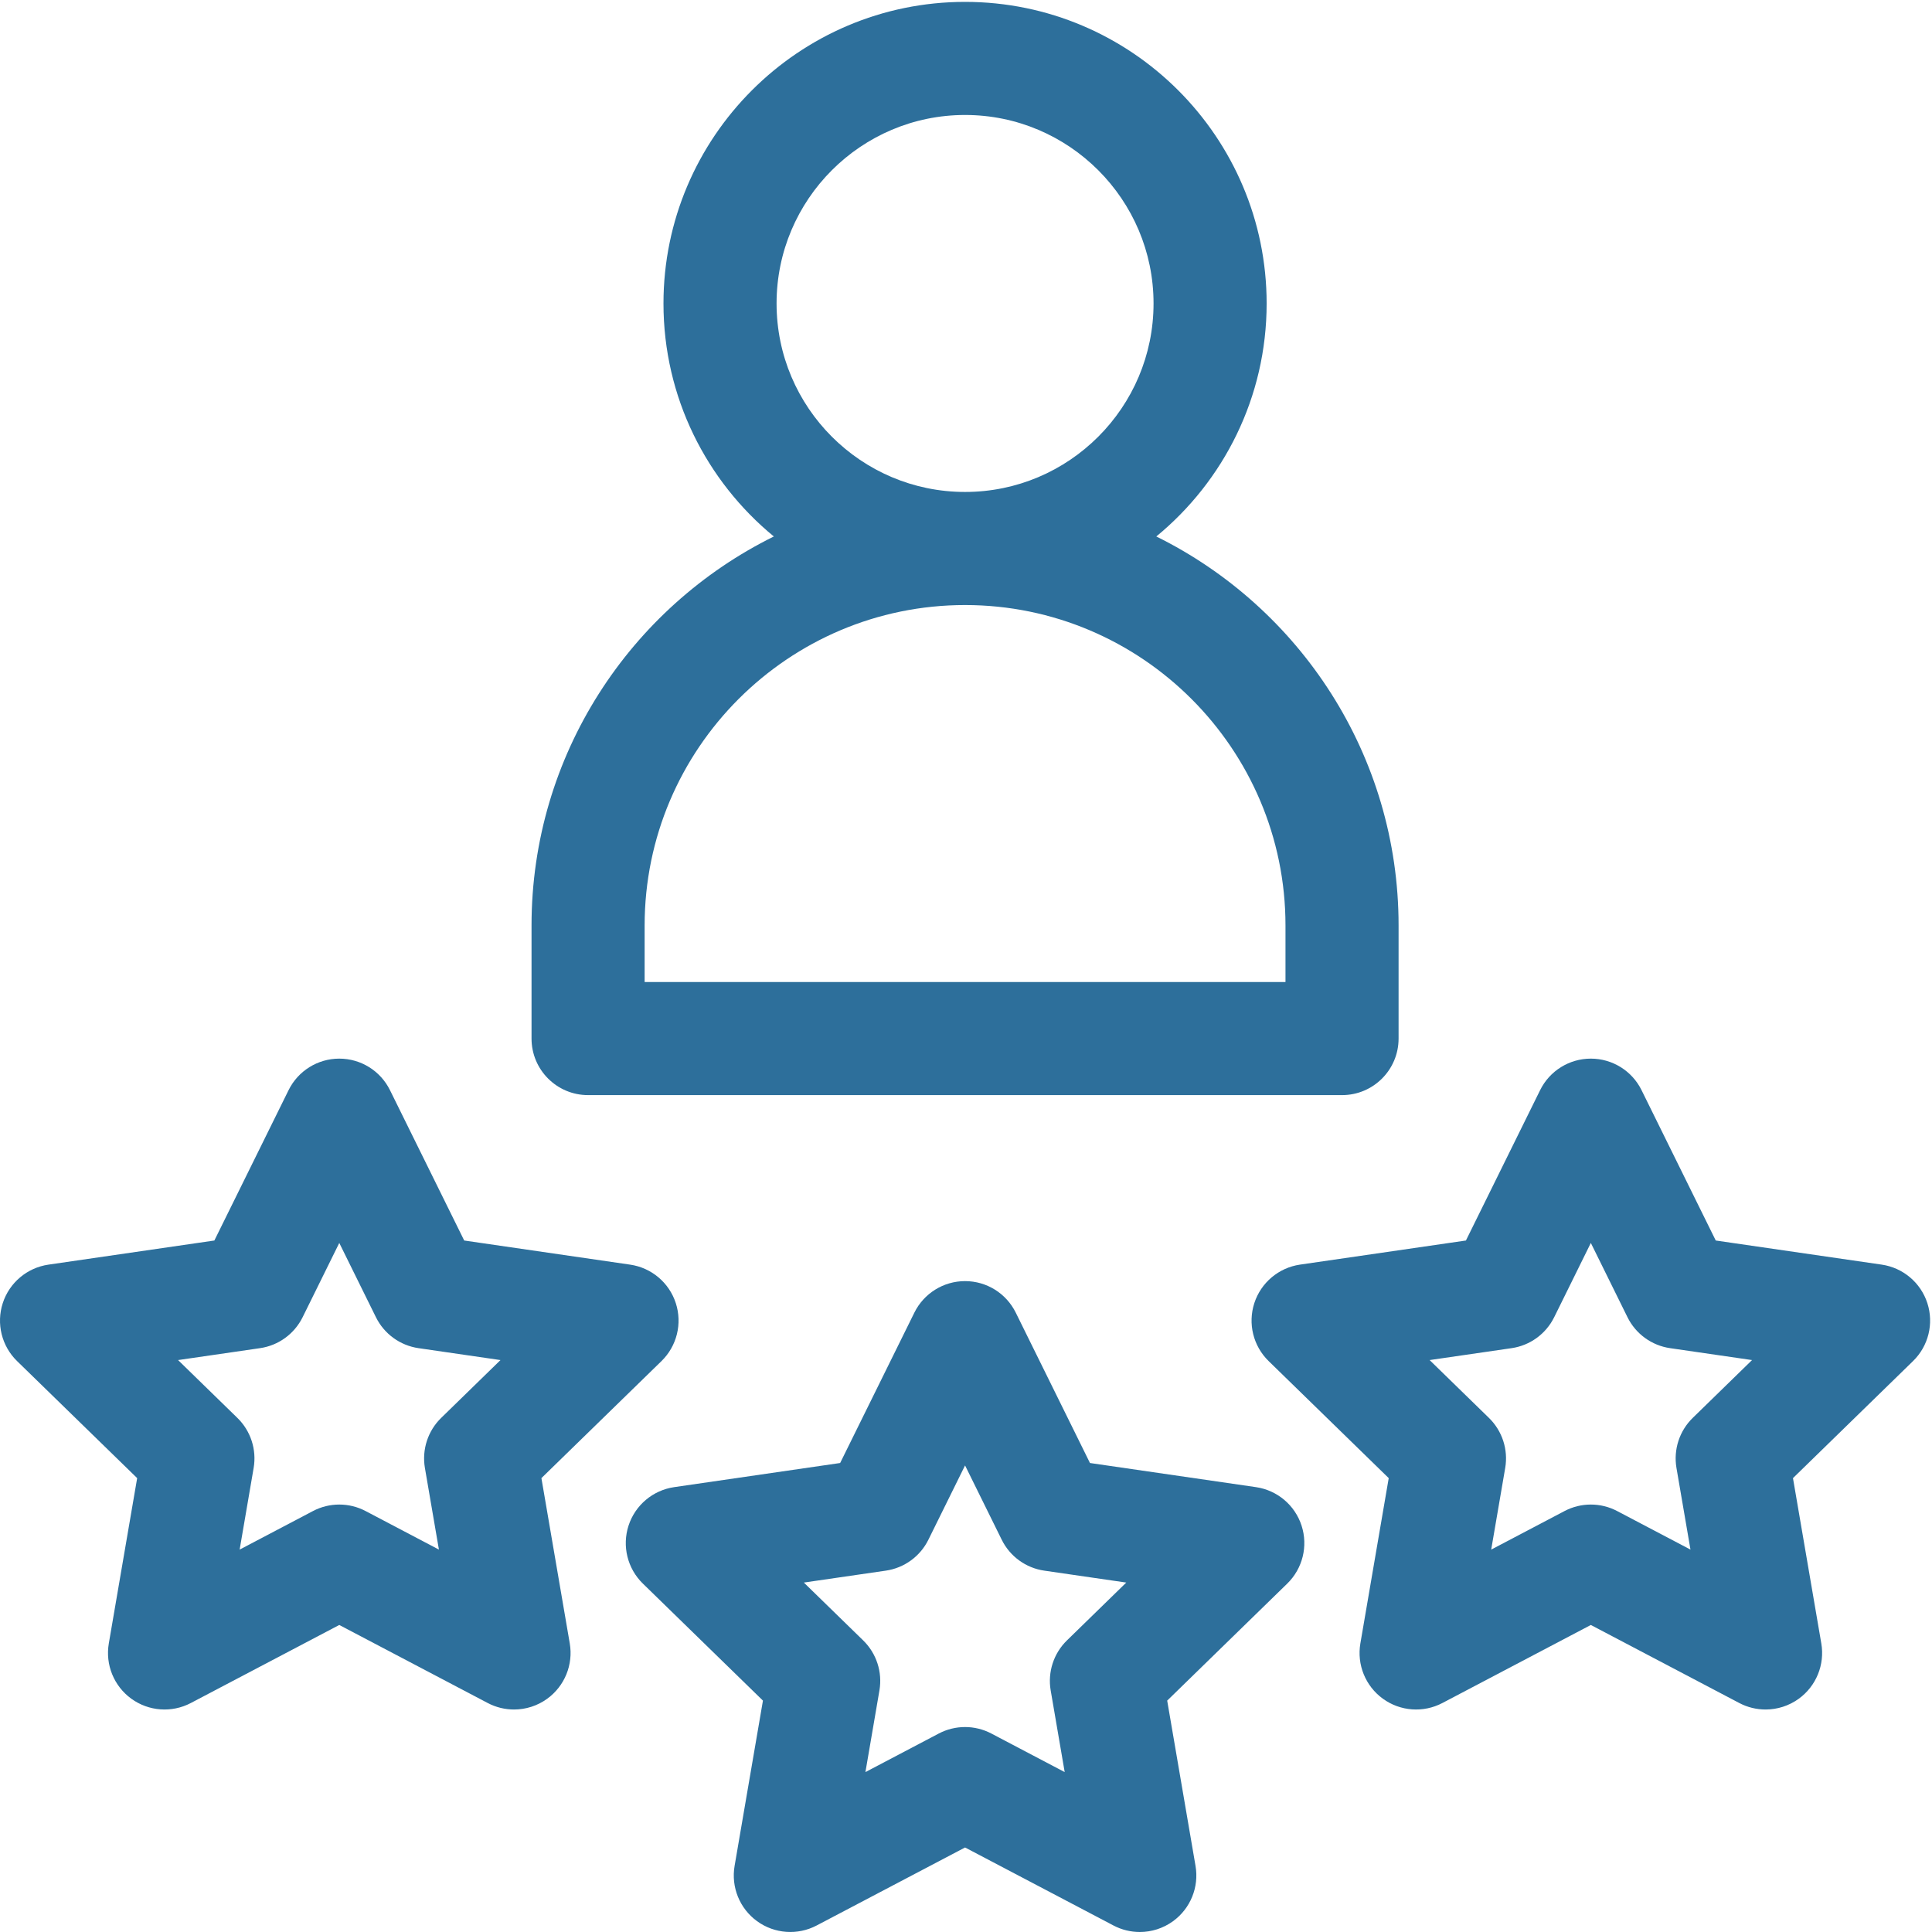
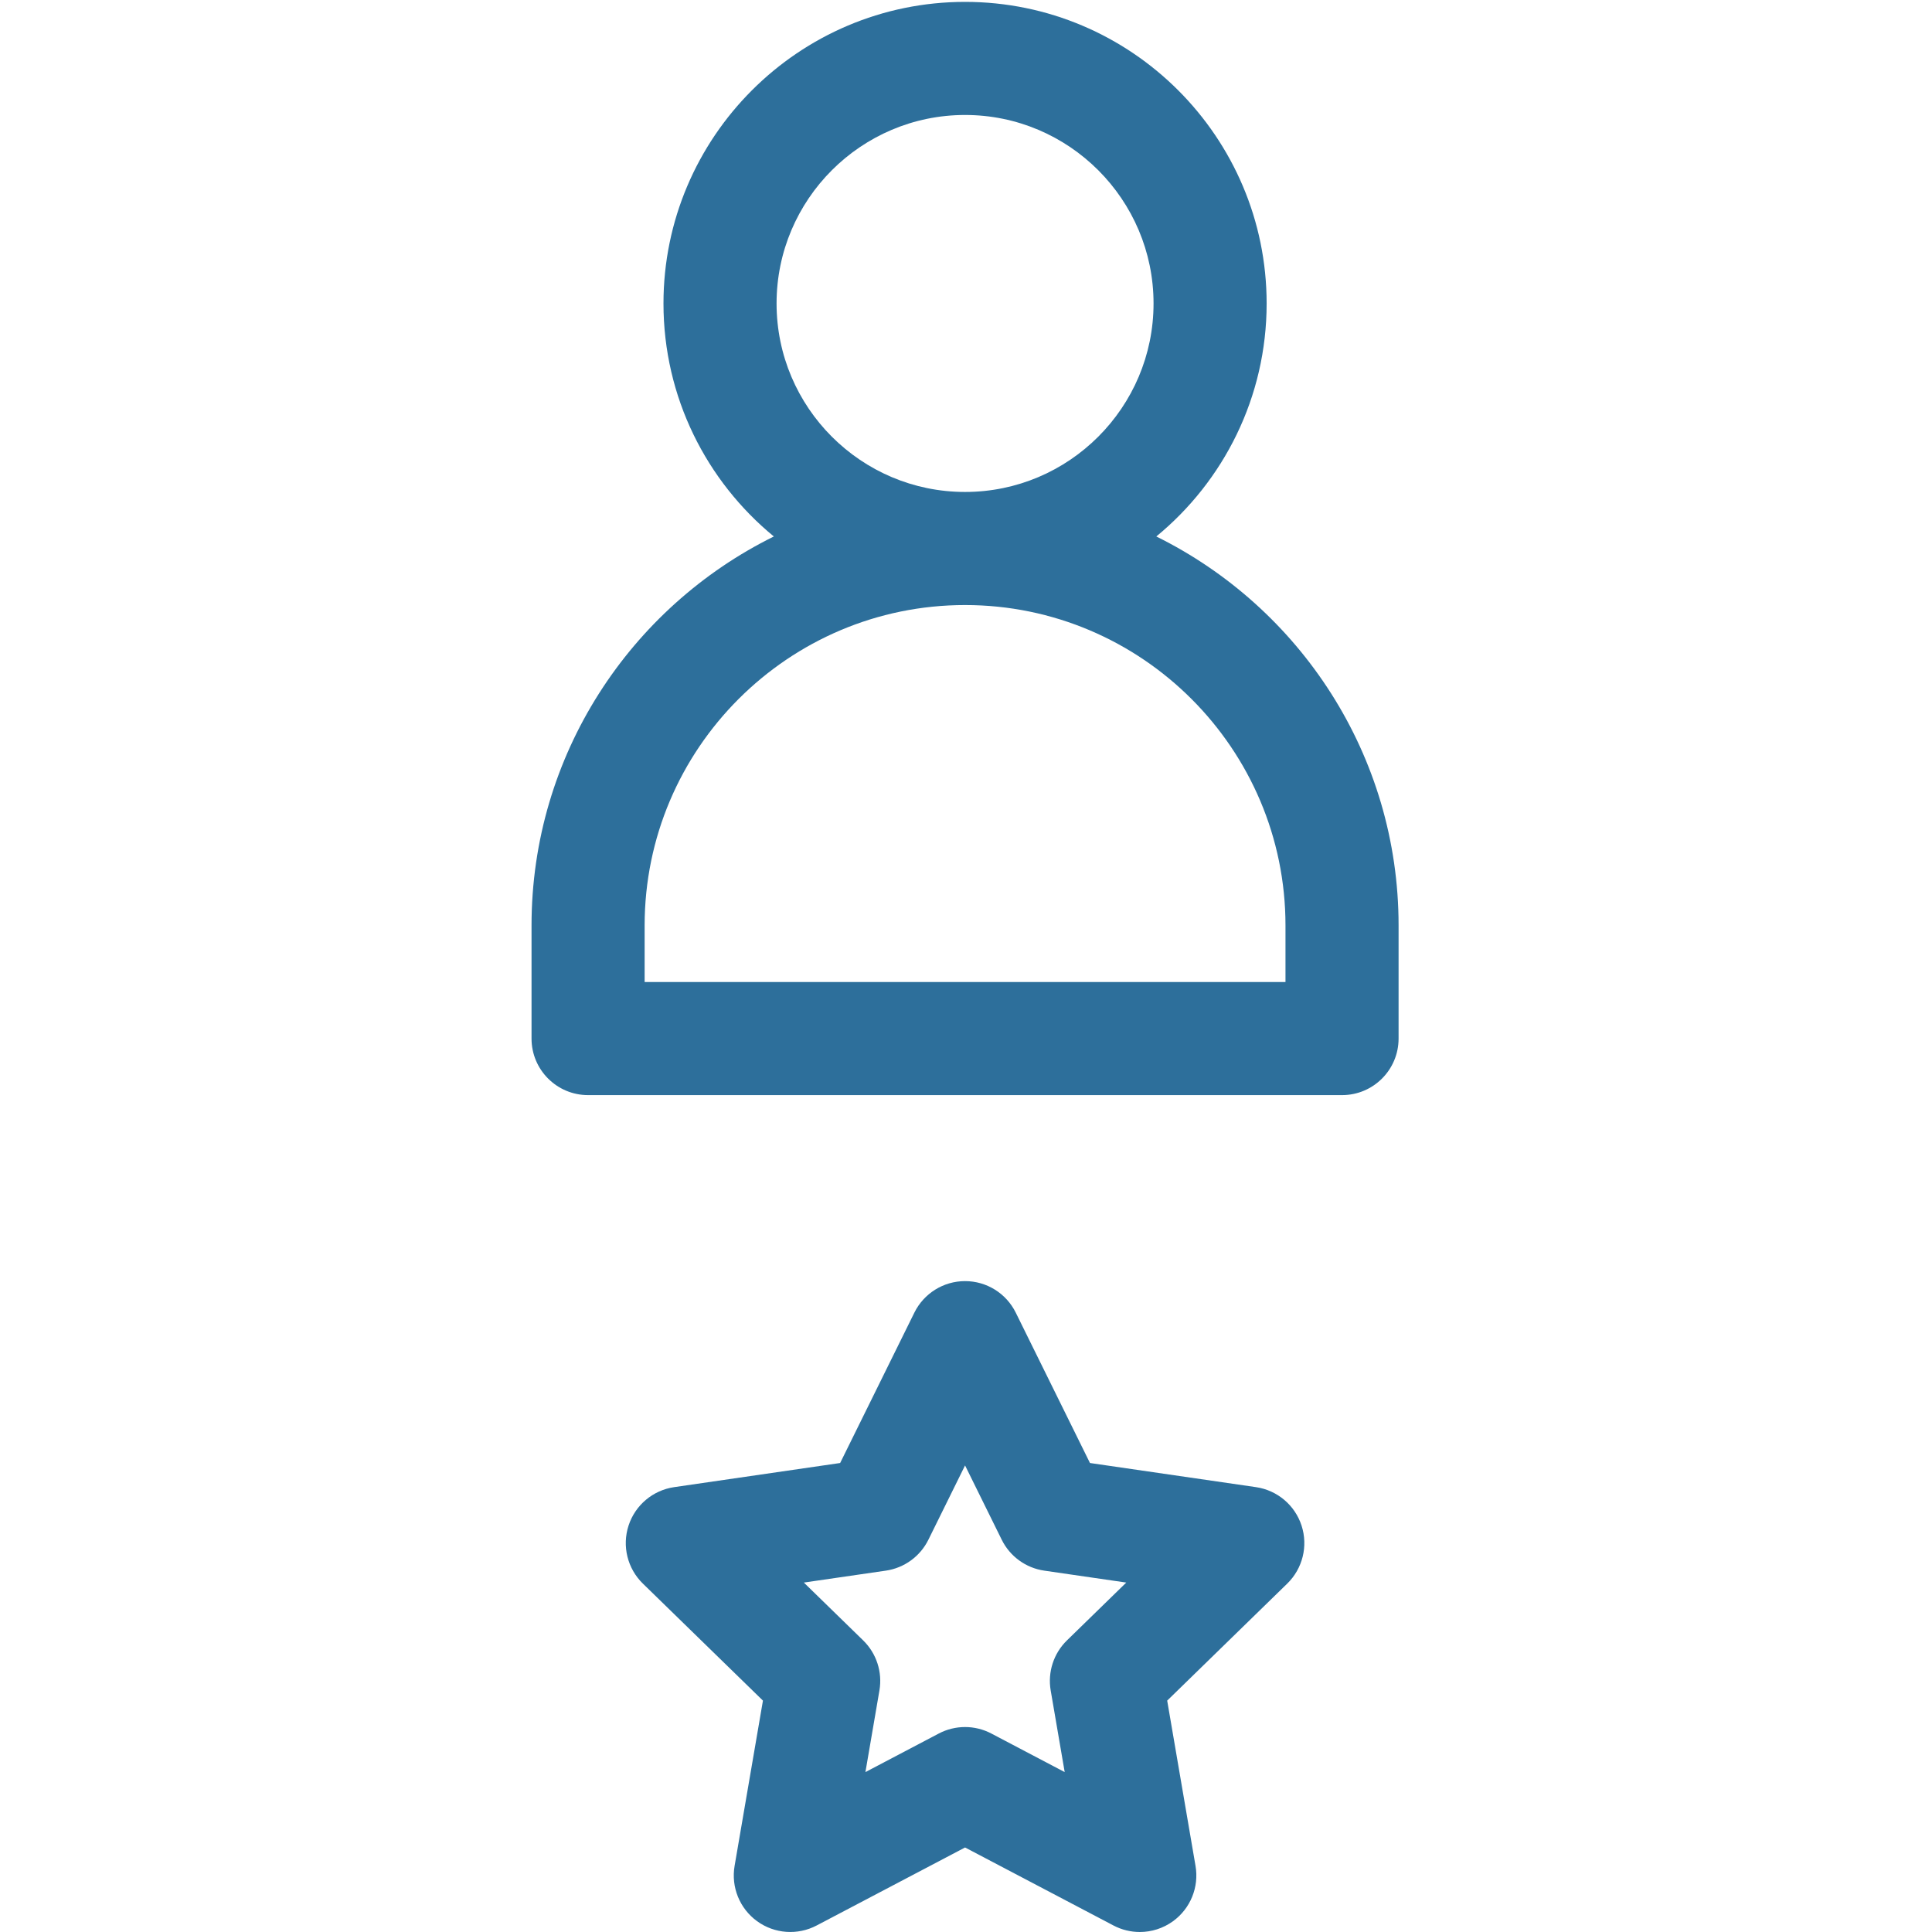
<svg xmlns="http://www.w3.org/2000/svg" viewBox="0 0 1025 1025" width="1025" height="1025">
  <defs>
    <clipPath clipPathUnits="userSpaceOnUse" id="cp1">
      <path d="M0 1L1024 1L1024 1025L0 1025Z" />
    </clipPath>
  </defs>
  <style>
		tspan { white-space:pre }
		.shp0 { fill: #2d6f9b } 
	</style>
  <g id="Page 1" clip-path="url(#cp1)">
-     <path id="Path 1" fill-rule="evenodd" class="shp0" d="M1014.94 722.1L951.24 784.2L966.27 871.89C968.21 883.14 963.58 894.52 954.34 901.23C949.11 905.03 942.93 906.96 936.7 906.96C931.93 906.96 927.14 905.82 922.75 903.51L844 862.11L765.25 903.51C755.15 908.83 742.9 907.94 733.66 901.23C724.42 894.52 719.8 883.14 721.73 871.89L736.77 784.2L673.06 722.1C664.88 714.13 661.94 702.21 665.47 691.35C669 680.49 678.39 672.58 689.69 670.93L777.73 658.14L817.1 578.36C822.15 568.12 832.58 561.64 844 561.64C855.42 561.64 865.85 568.12 870.9 578.36L910.27 658.14L998.32 670.93C1009.62 672.58 1019.01 680.49 1022.53 691.35C1026.06 702.21 1023.12 714.13 1014.94 722.1ZM929.53 721.57L886.04 715.25C876.27 713.83 867.82 707.69 863.45 698.84L844 659.43L824.55 698.84C820.18 707.69 811.73 713.83 801.96 715.25L758.47 721.57L789.94 752.25C797.01 759.14 800.24 769.07 798.57 778.8L791.14 822.12L830.04 801.67C834.41 799.37 839.21 798.22 844 798.22C848.8 798.22 853.59 799.37 857.96 801.67L896.86 822.12L889.43 778.8C887.77 769.07 890.99 759.14 898.06 752.25L929.53 721.57ZM302.28 871.89C304.21 883.14 299.58 894.52 290.34 901.23C285.12 905.03 278.93 906.96 272.71 906.96C267.93 906.96 263.14 905.82 258.75 903.51L180 862.11L101.25 903.51C91.15 908.83 78.9 907.94 69.66 901.23C60.42 894.52 55.8 883.14 57.73 871.89L72.77 784.2L9.06 722.11C0.88 714.14 -2.06 702.21 1.47 691.35C5 680.49 14.39 672.58 25.69 670.94L113.73 658.14L153.1 578.37C158.15 568.13 168.58 561.64 180 561.64C191.42 561.64 201.85 568.12 206.9 578.37L246.28 658.14L334.32 670.94C345.62 672.58 355.01 680.49 358.53 691.35C362.06 702.21 359.12 714.14 350.94 722.11L287.24 784.2L302.28 871.89ZM265.53 721.57L222.04 715.25C212.27 713.83 203.82 707.69 199.45 698.84L180 659.43L160.55 698.84C156.18 707.69 147.74 713.83 137.96 715.25L94.47 721.57L125.94 752.25C133.01 759.14 136.24 769.07 134.57 778.8L127.14 822.12L166.04 801.67C170.41 799.37 175.21 798.22 180 798.22C184.8 798.22 189.59 799.37 193.96 801.67L232.86 822.12L225.43 778.8C223.77 769.07 226.99 759.14 234.06 752.25L265.53 721.57Z" />
    <path id="Path 2" fill-rule="evenodd" class="shp0" d="M282 551L282 491C282 400.57 334.47 322.18 410.55 284.62C374.83 255.26 352 210.75 352 161C352 72.78 423.78 1 512 1C600.23 1 672 72.78 672 161C672 210.75 649.18 255.26 613.46 284.62C689.54 322.18 742 400.57 742 491L742 551C742 567.57 728.57 581 712 581L312 581C295.43 581 282 567.57 282 551ZM412 161C412 216.14 456.86 261 512 261C567.14 261 612 216.14 612 161C612 105.86 567.14 61 512 61C456.86 61 412 105.86 412 161ZM342 521L682 521L682 491C682 397.26 605.74 321 512 321C418.26 321 342 397.26 342 491L342 521ZM690.53 809.39C694.06 820.25 691.12 832.17 682.94 840.15L619.24 902.24L634.27 989.93C636.21 1001.18 631.58 1012.56 622.34 1019.27C617.11 1023.07 610.93 1025 604.7 1025C599.93 1025 595.14 1023.86 590.75 1021.55L512 980.16L433.25 1021.55C423.15 1026.86 410.9 1025.98 401.66 1019.27C392.42 1012.56 387.8 1001.18 389.73 989.93L404.77 902.24L341.06 840.15C332.88 832.17 329.94 820.25 333.47 809.39C337 798.53 346.39 790.62 357.69 788.98L445.73 776.18L485.1 696.41C490.15 686.17 500.58 679.68 512 679.68C523.42 679.68 533.85 686.16 538.9 696.41L578.27 776.18L666.32 788.98C677.61 790.62 687.01 798.53 690.53 809.39ZM597.53 839.61L554.04 833.29C544.27 831.88 535.82 825.74 531.45 816.88L512 777.47L492.55 816.88C488.18 825.73 479.74 831.87 469.96 833.29L426.47 839.61L457.94 870.29C465.01 877.18 468.24 887.11 466.57 896.84L459.14 940.16L498.04 919.71C502.41 917.41 507.21 916.26 512 916.26C516.8 916.26 521.59 917.41 525.96 919.71L564.86 940.16L557.43 896.84C555.77 887.11 558.99 877.18 566.06 870.29L597.53 839.61Z" />
  </g>
</svg>